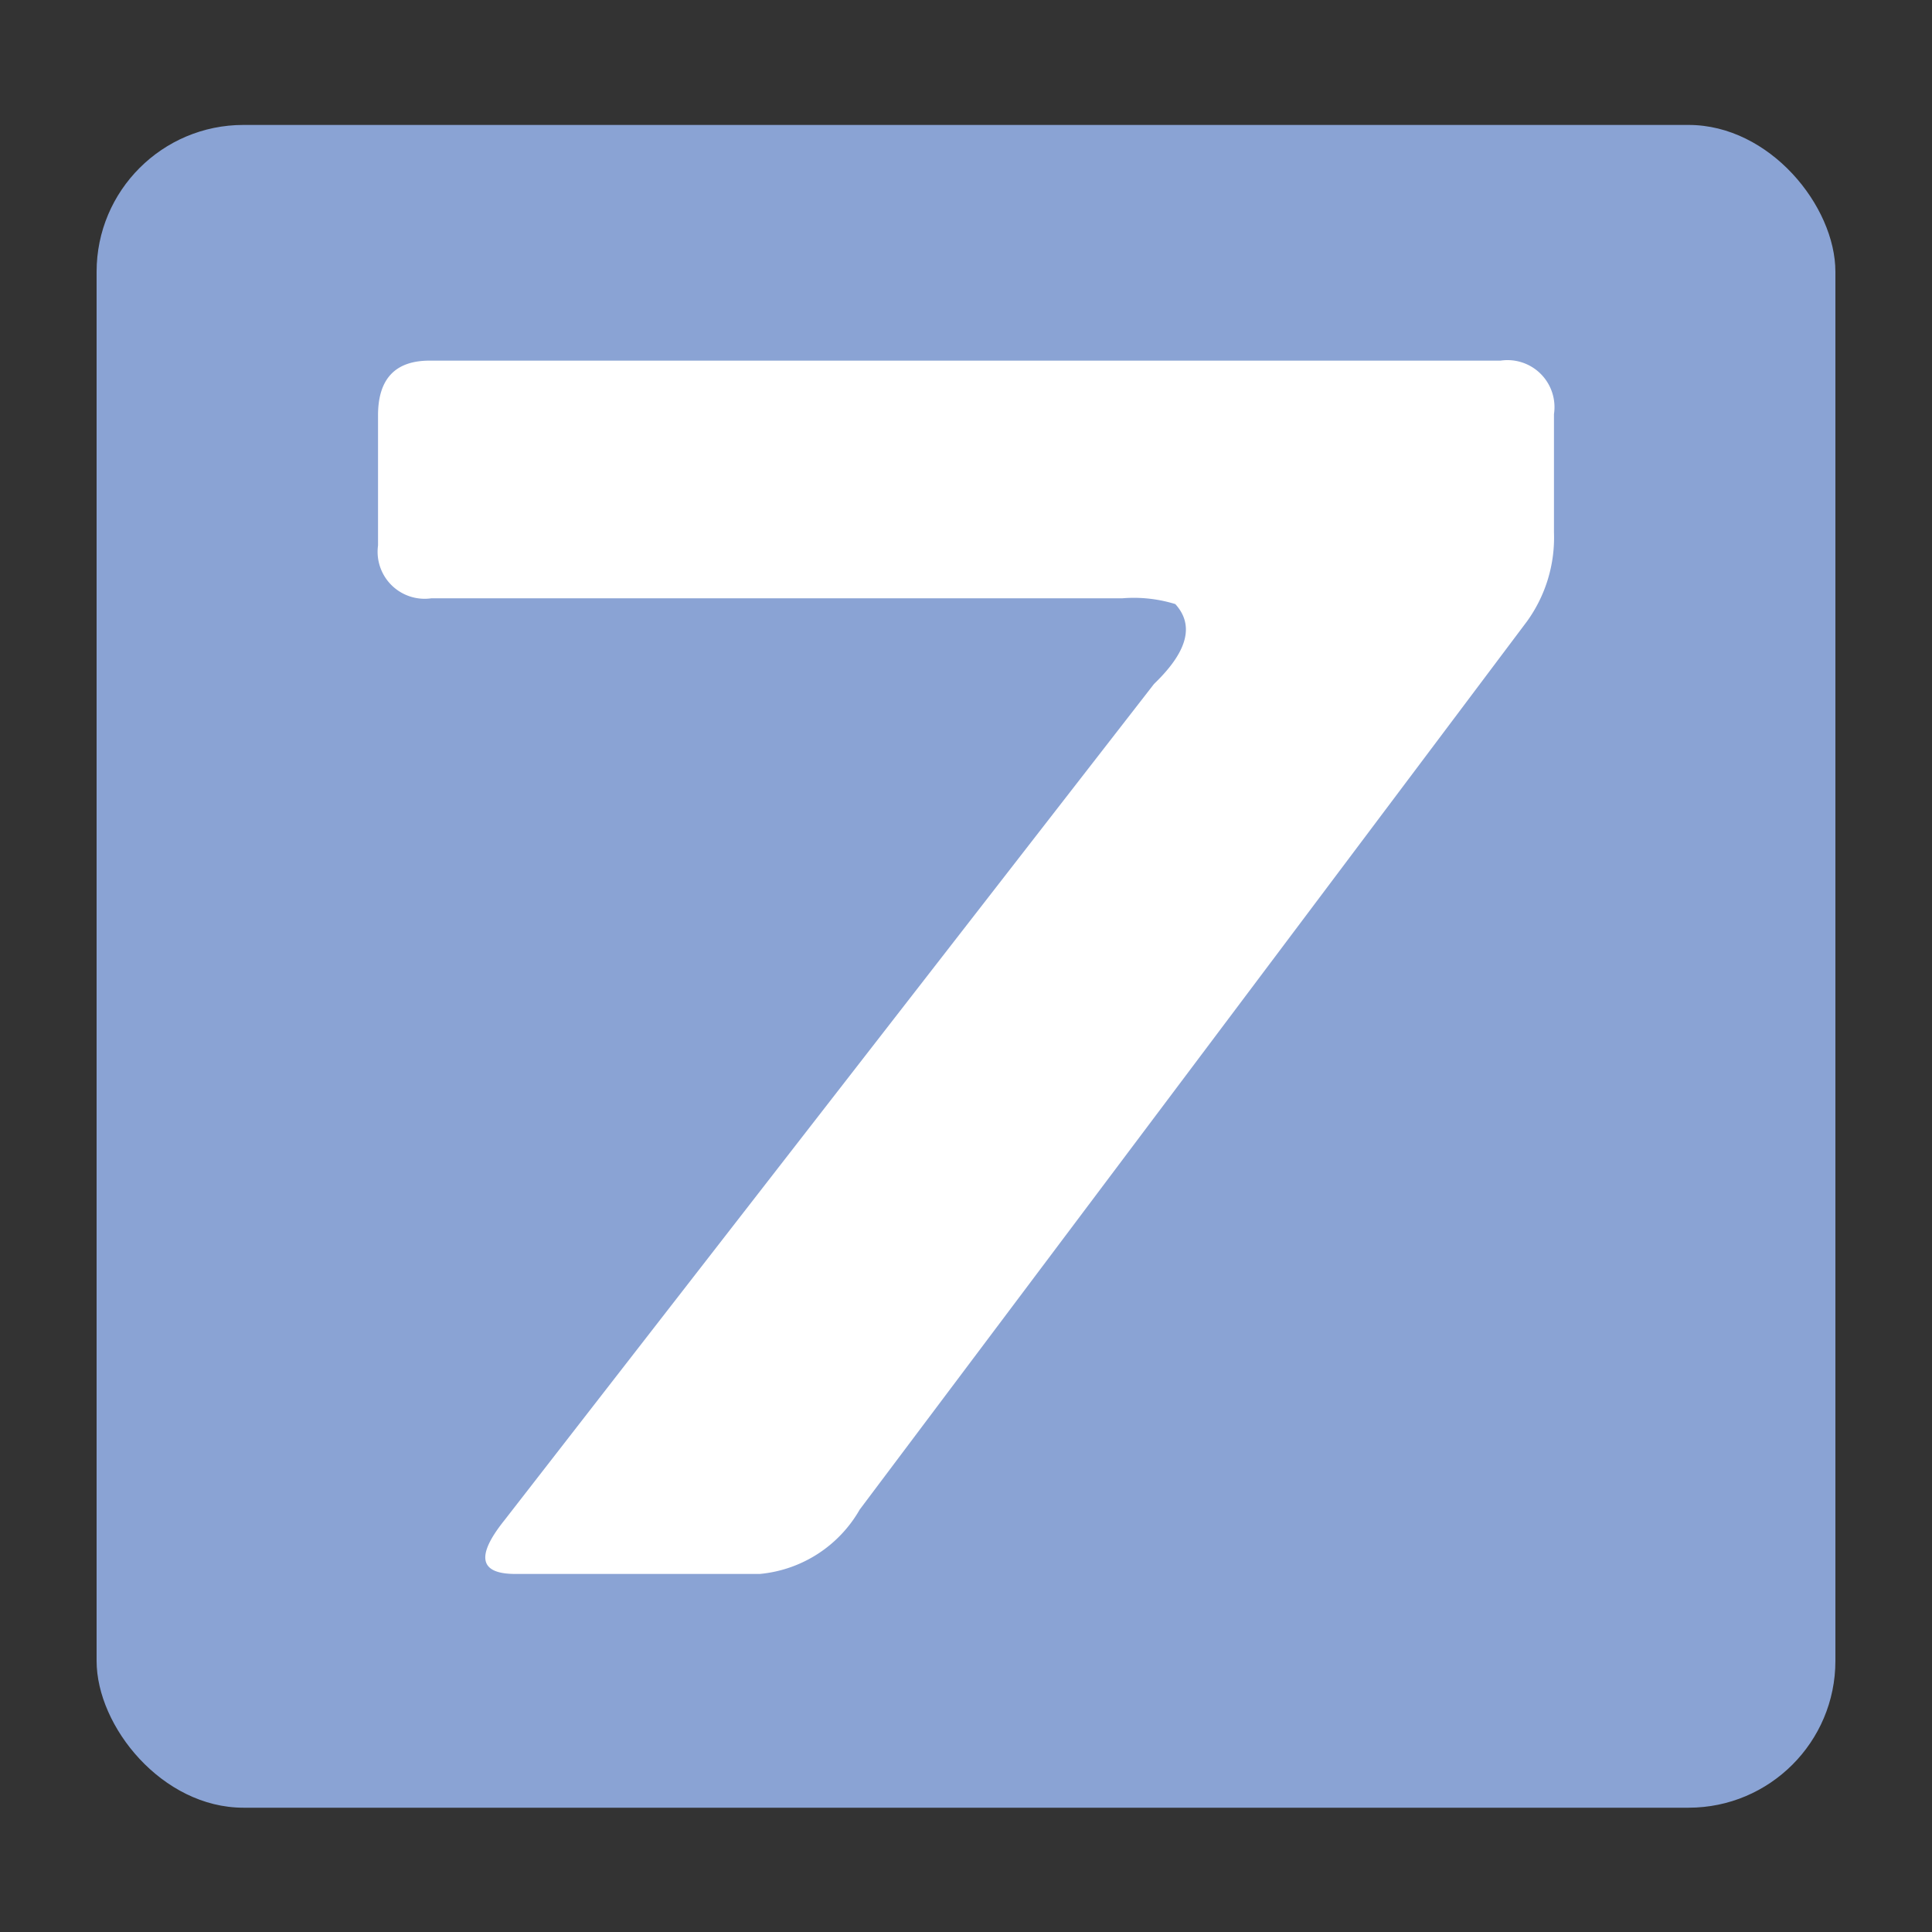
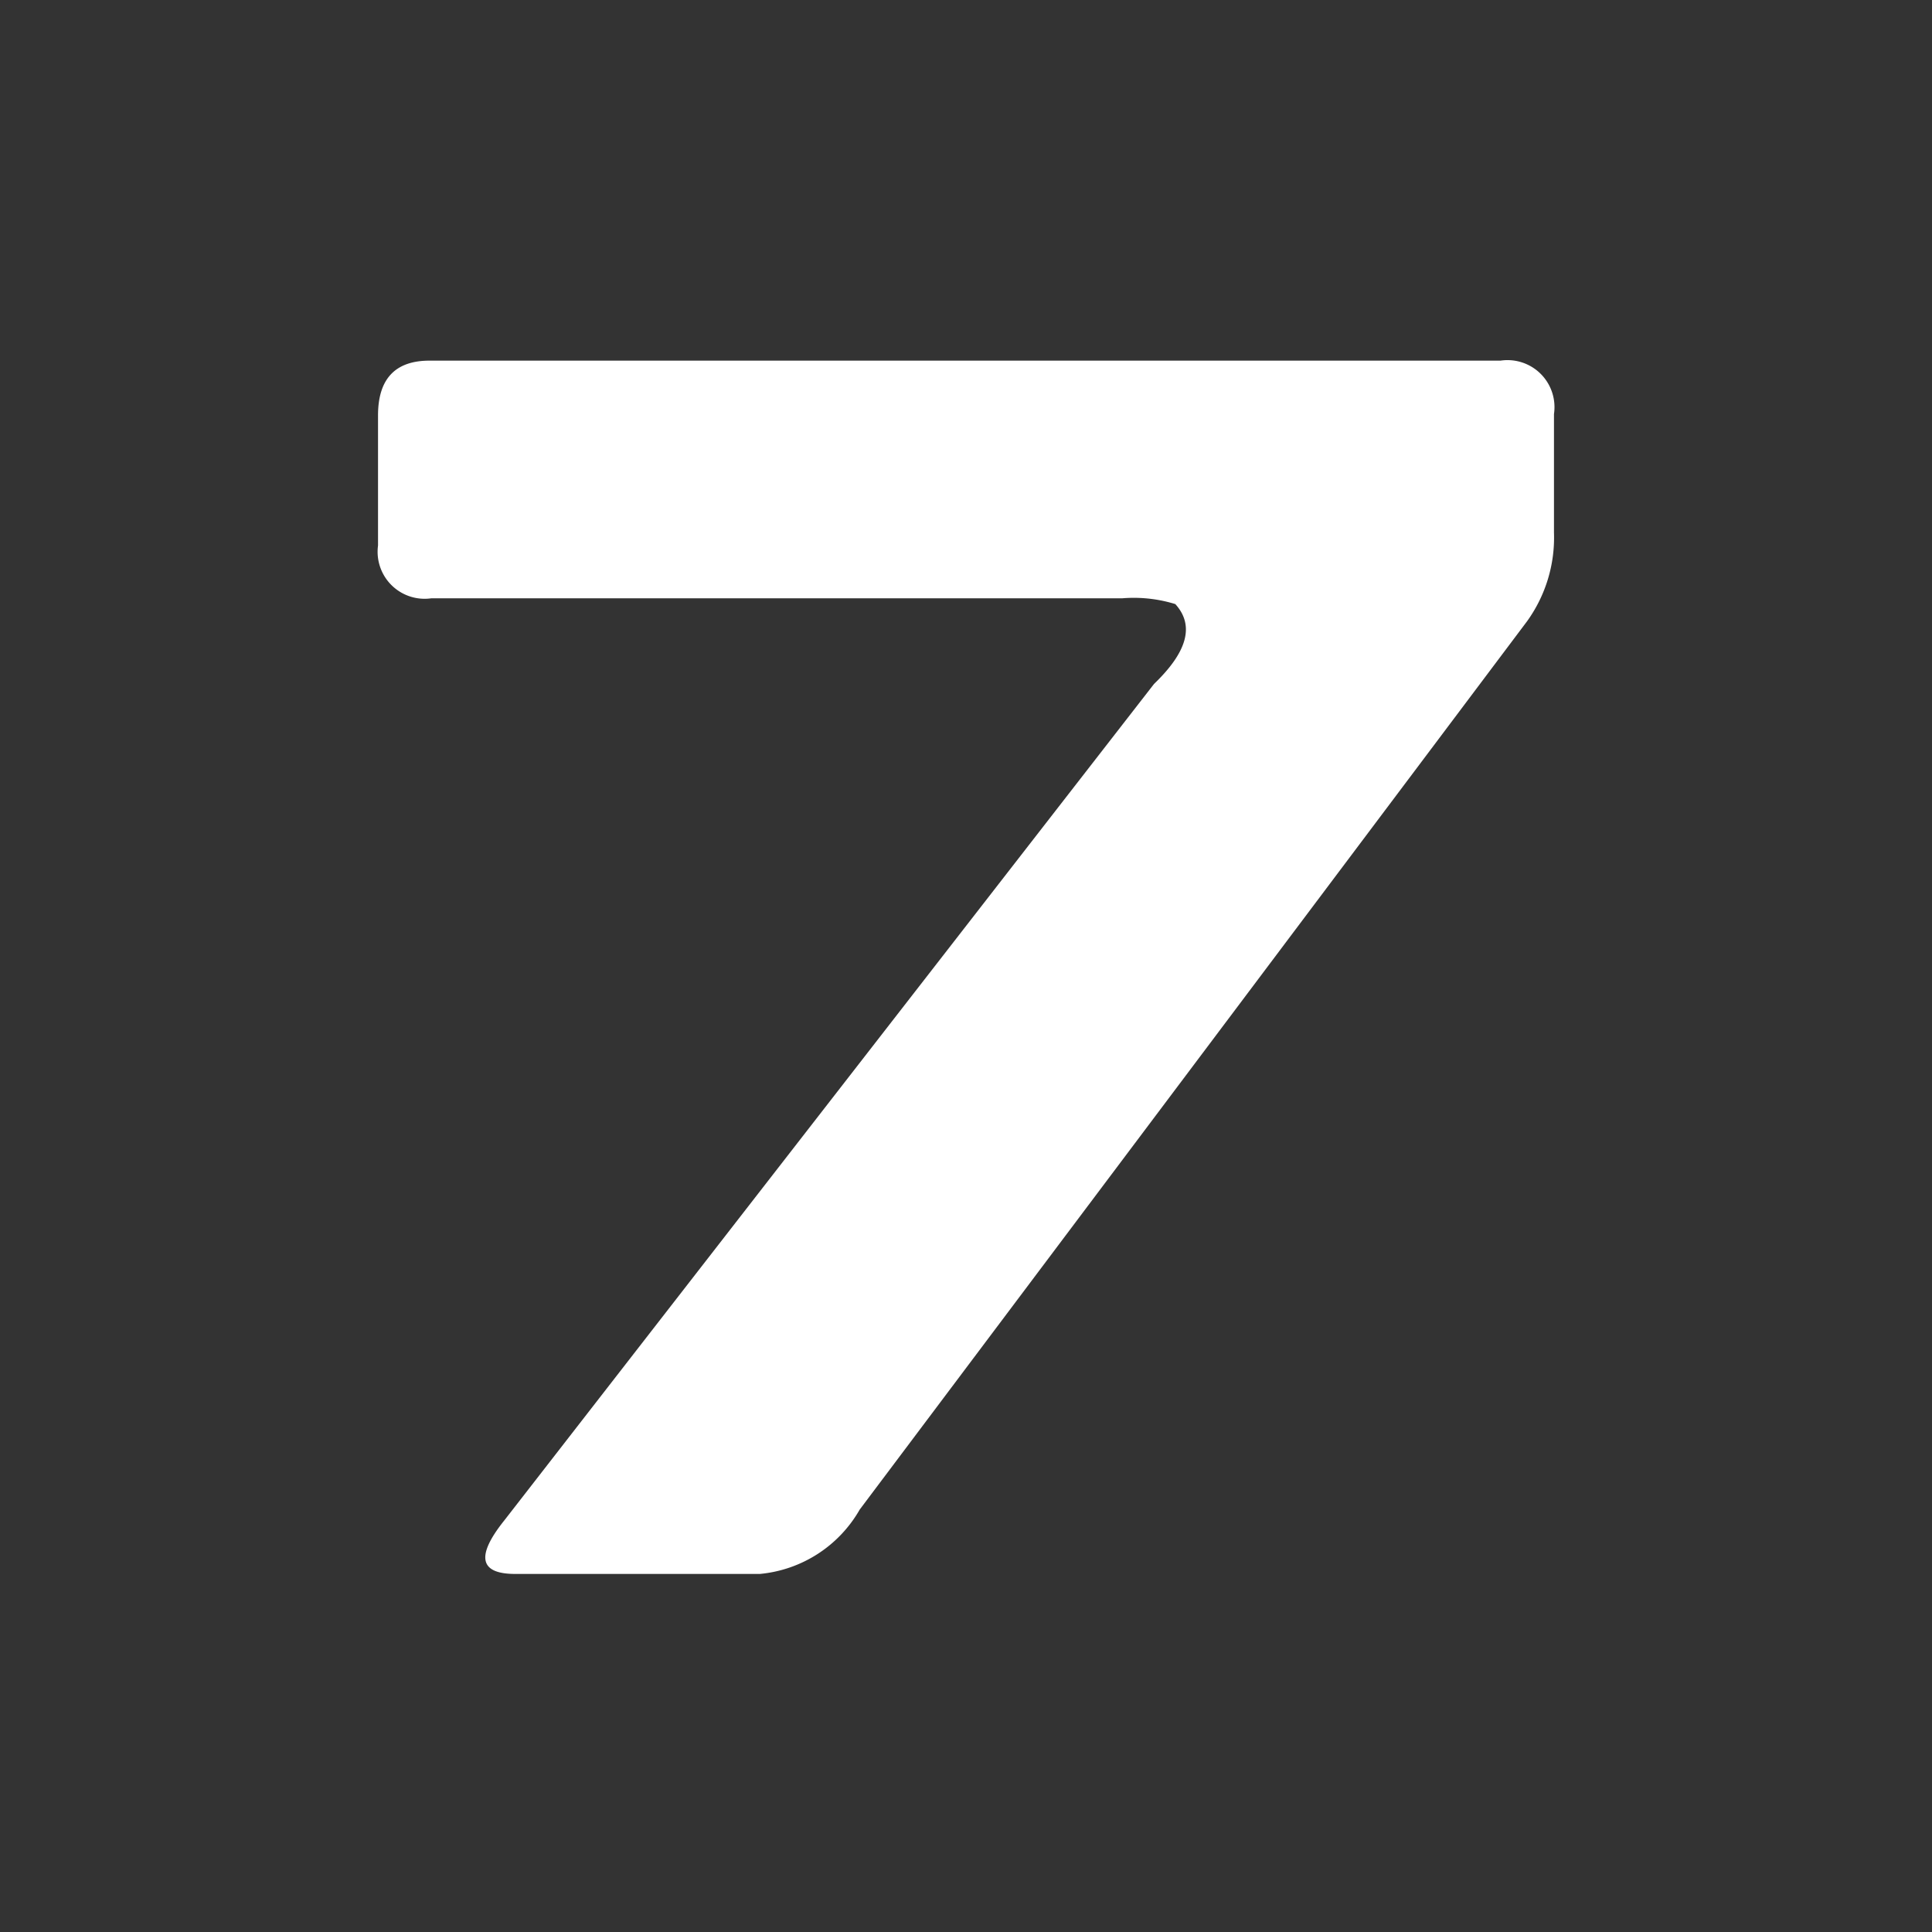
<svg xmlns="http://www.w3.org/2000/svg" id="圖層_1" data-name="圖層 1" viewBox="0 0 30 30">
  <rect x="0" y="0" width="30" height="30" fill="#333333" stroke="none" />
  <defs>
    <style>.cls-1{fill:#8aa3d4;}.cls-2{fill:#fff;}</style>
  </defs>
-   <rect class="cls-1" x="1.5" y="1.94" width="27" height="26.13" rx="2.28" />
  <path class="cls-2" d="M5.87,6.45c0-.57.27-.85.8-.85H23.3a.73.73,0,0,1,.83.83V8.27a2.22,2.22,0,0,1-.42,1.38L13.35,23.44a2,2,0,0,1-1.55,1H8c-.56,0-.61-.28-.17-.83L17.92,10.62c.52-.5.63-.91.33-1.24a2.19,2.19,0,0,0-.82-.09H6.7a.73.73,0,0,1-.83-.82Z" />
</svg>